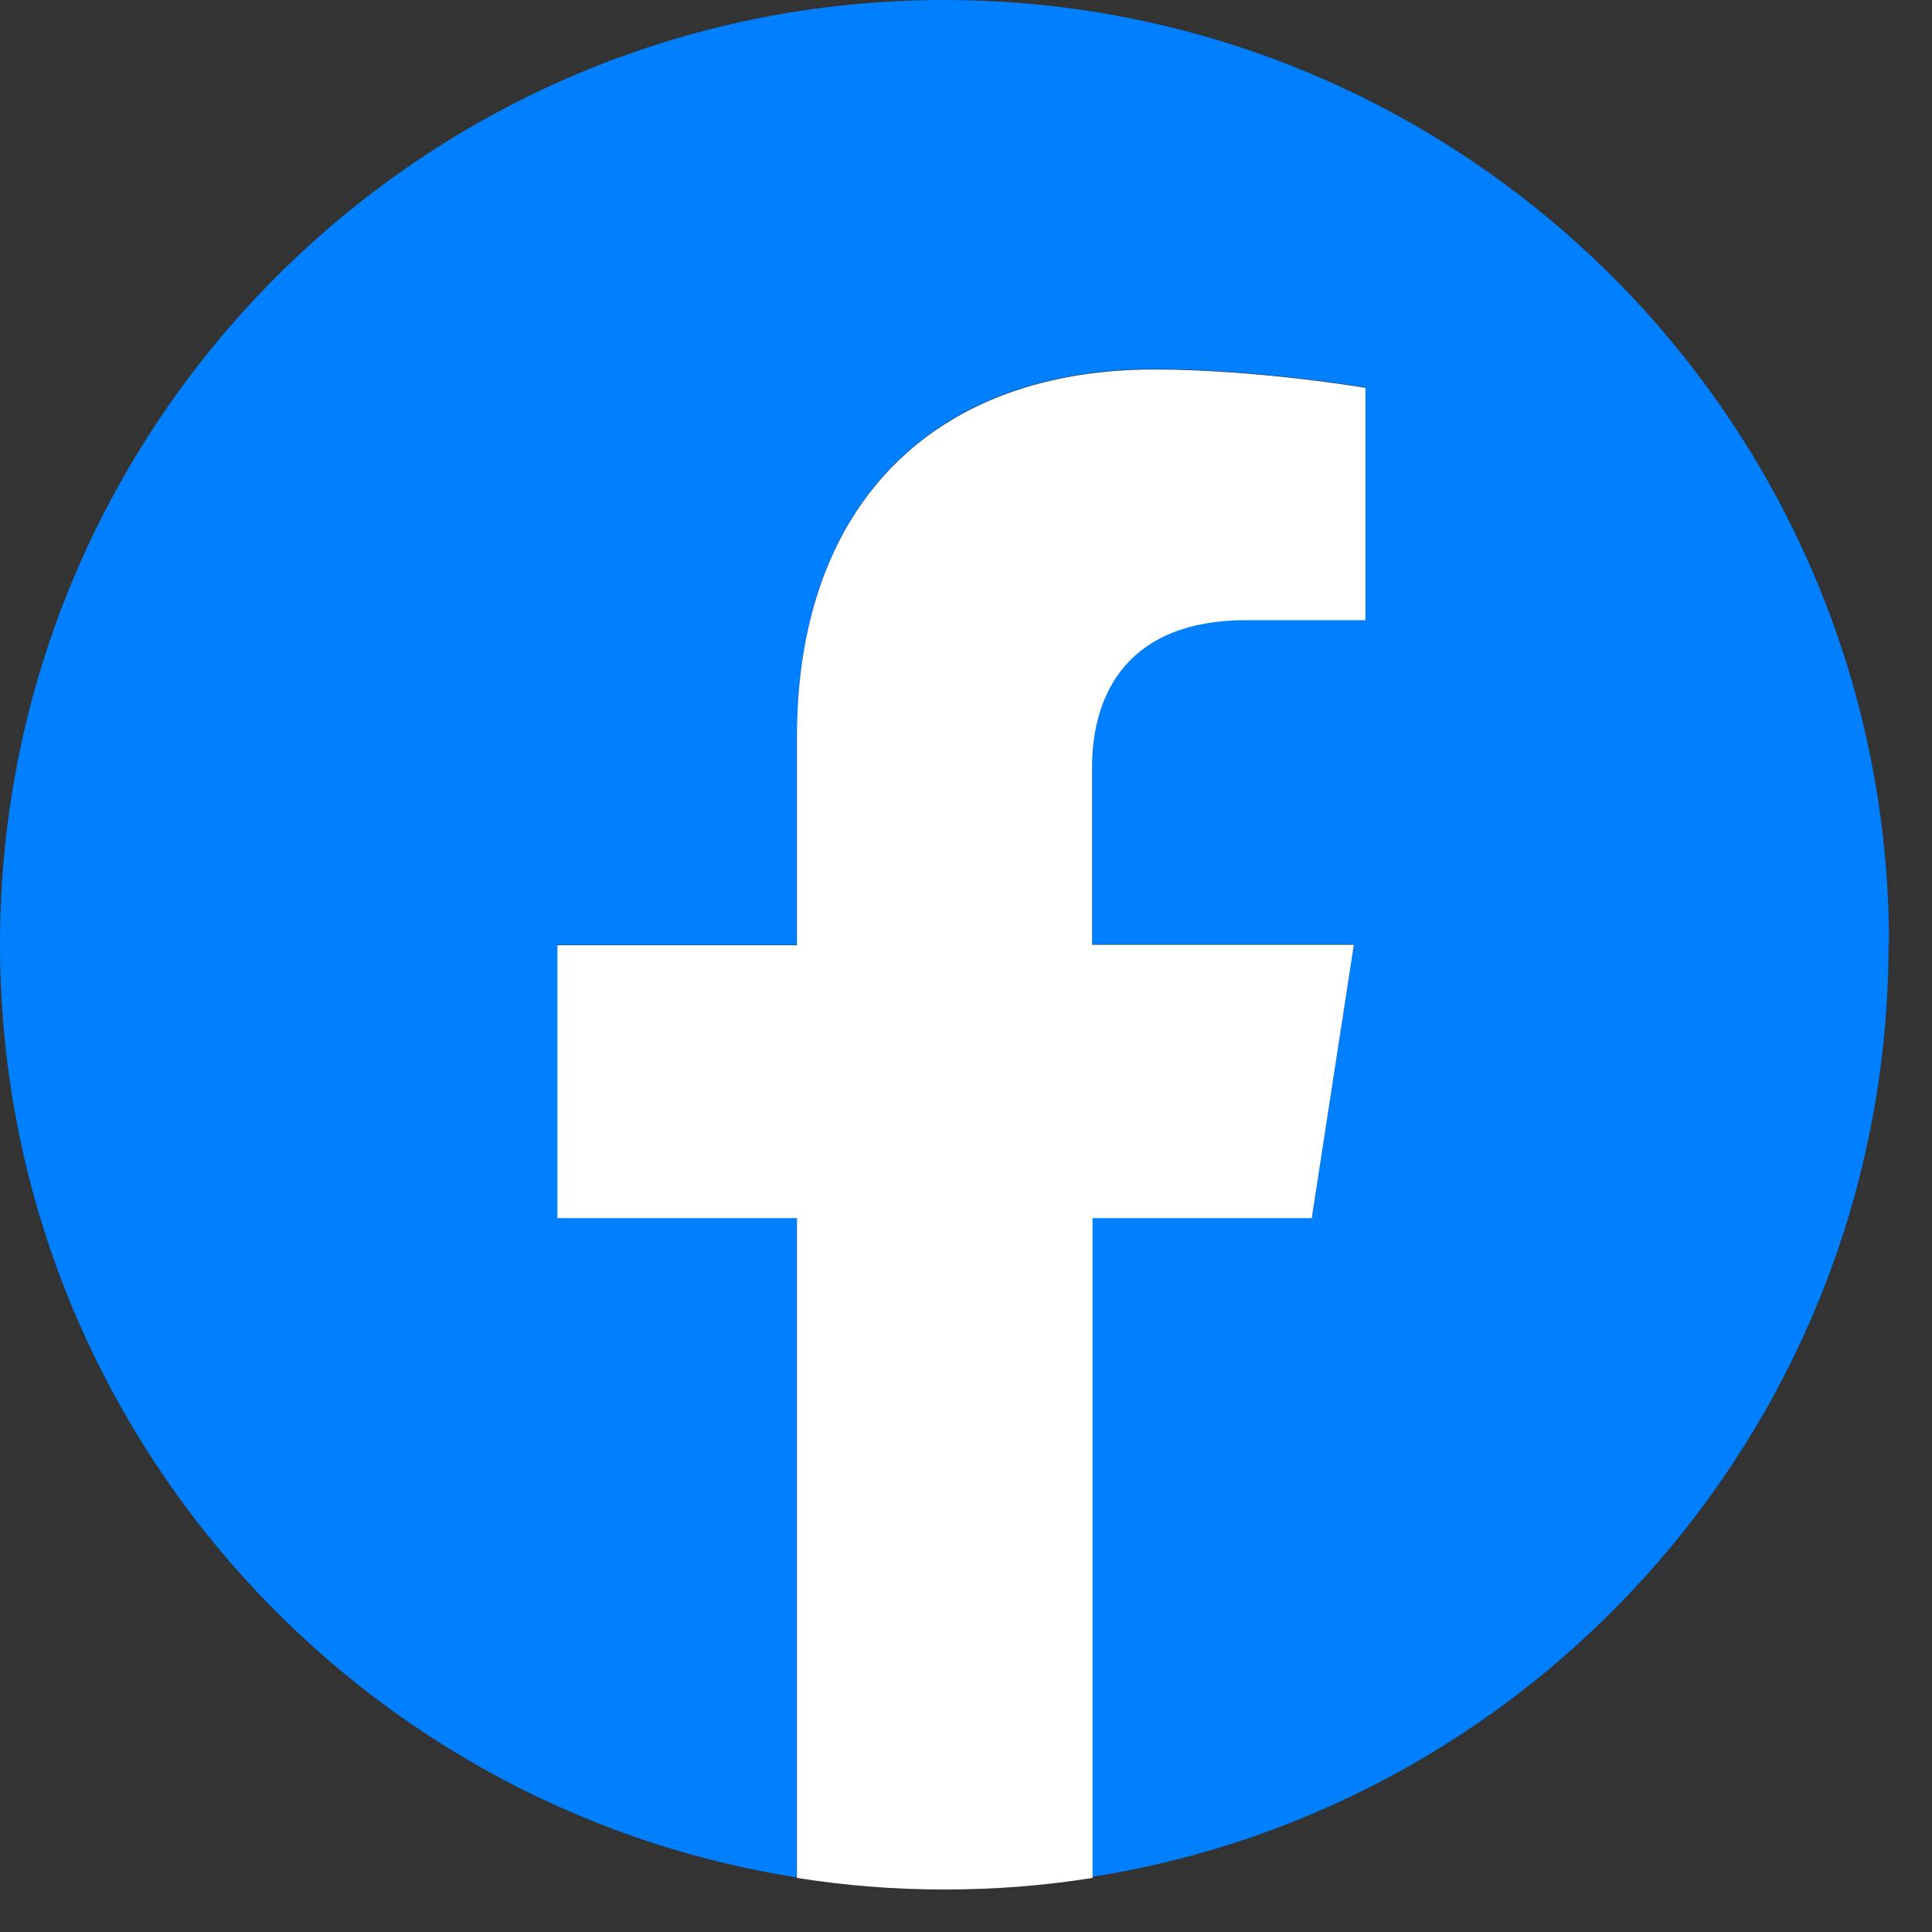
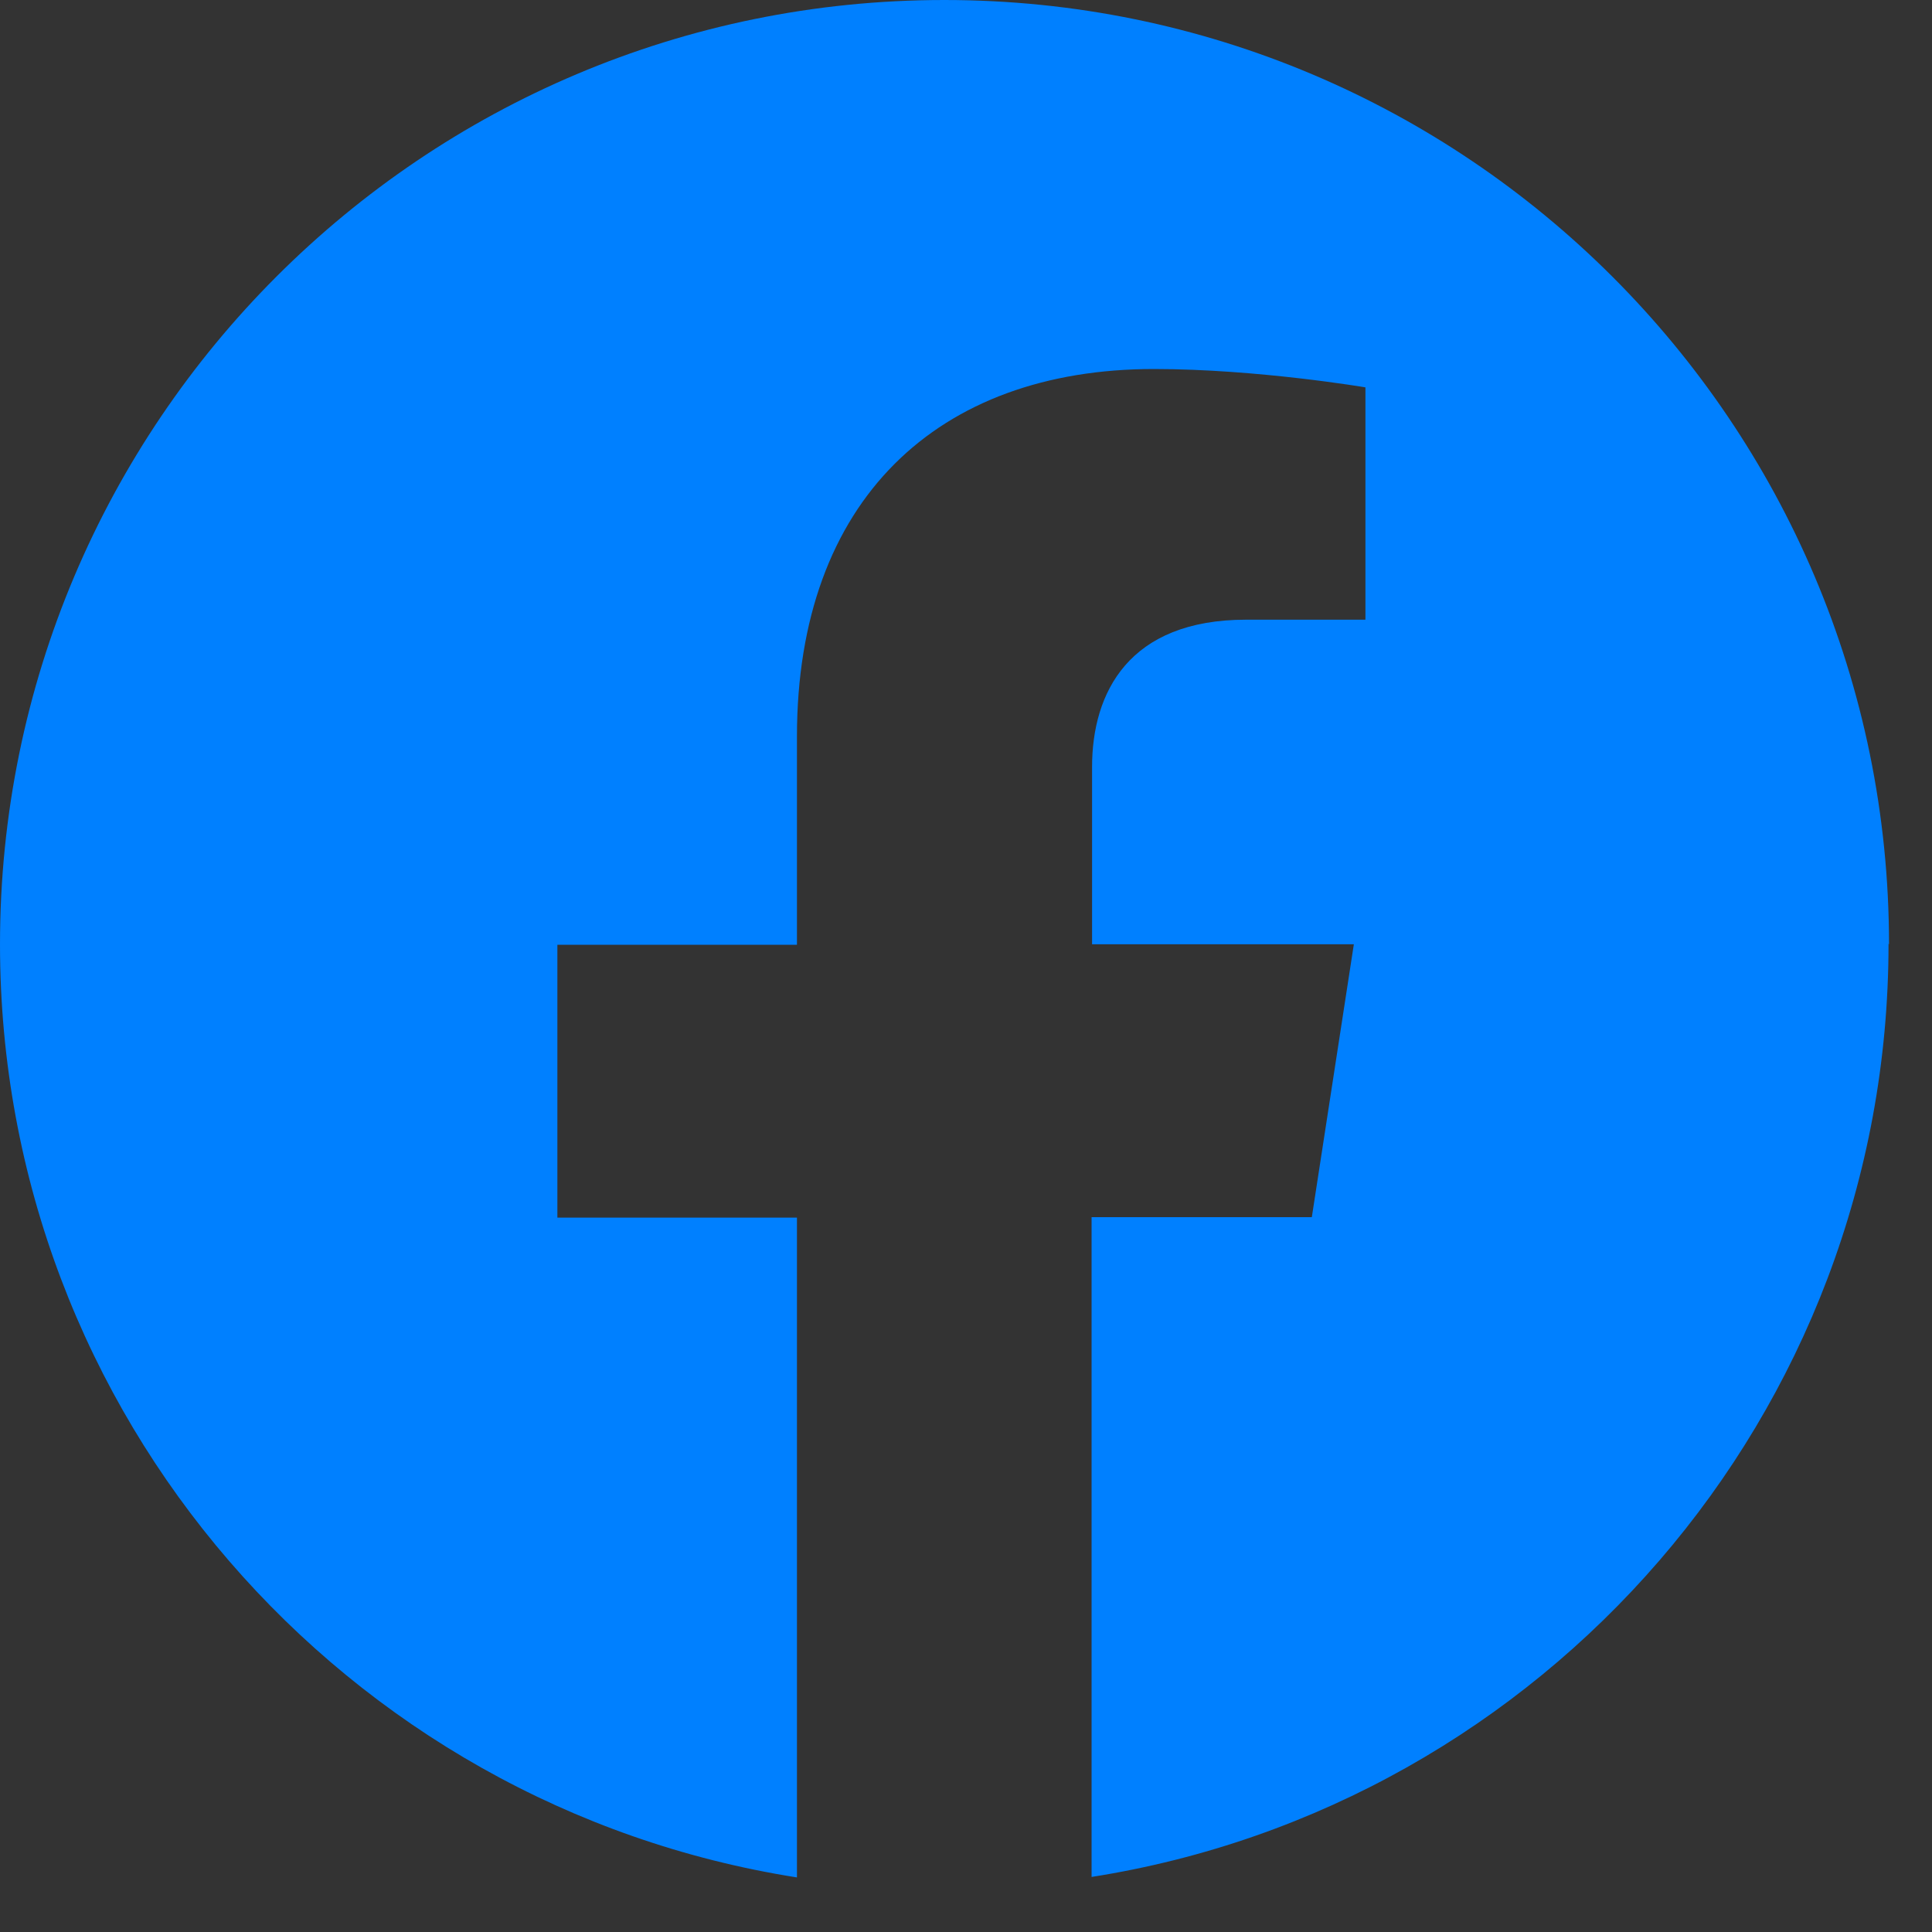
<svg xmlns="http://www.w3.org/2000/svg" width="40" height="40" viewBox="0 0 40 40" fill="none">
  <rect x="0" y="0" width="40" height="40" fill="#333333" stroke="none" />
  <g clip-path="url(#clip0_27_810)">
    <path d="M39.11 19.55C39.11 8.75 30.35 0 19.55 0C8.75 0 0 8.75 0 19.55C0 29.31 7.15 37.4 16.5 38.87V25.21H11.54V19.56H16.5V15.25C16.5 10.35 19.42 7.64 23.89 7.64C26.03 7.64 28.27 8.02 28.27 8.02V12.83H25.8C23.37 12.83 22.61 14.34 22.61 15.88V19.55H28.03L27.16 25.2H22.6V38.86C31.95 37.39 39.1 29.3 39.1 19.54L39.11 19.55Z" fill="#0080FF" />
-     <path d="M27.16 25.21L28.03 19.56H22.61V15.89C22.61 14.34 23.37 12.84 25.8 12.84H28.27V8.03C28.27 8.03 26.03 7.65 23.89 7.65C19.42 7.65 16.5 10.36 16.5 15.26V19.57H11.54V25.22H16.5V38.88C17.5 39.04 18.52 39.12 19.56 39.12C20.6 39.12 21.62 39.04 22.62 38.88V25.22H27.18L27.16 25.21Z" fill="white" />
  </g>
  <defs>
    <clipPath id="clip0_27_810">
      <rect width="39.11" height="39.11" fill="white" />
    </clipPath>
  </defs>
</svg>